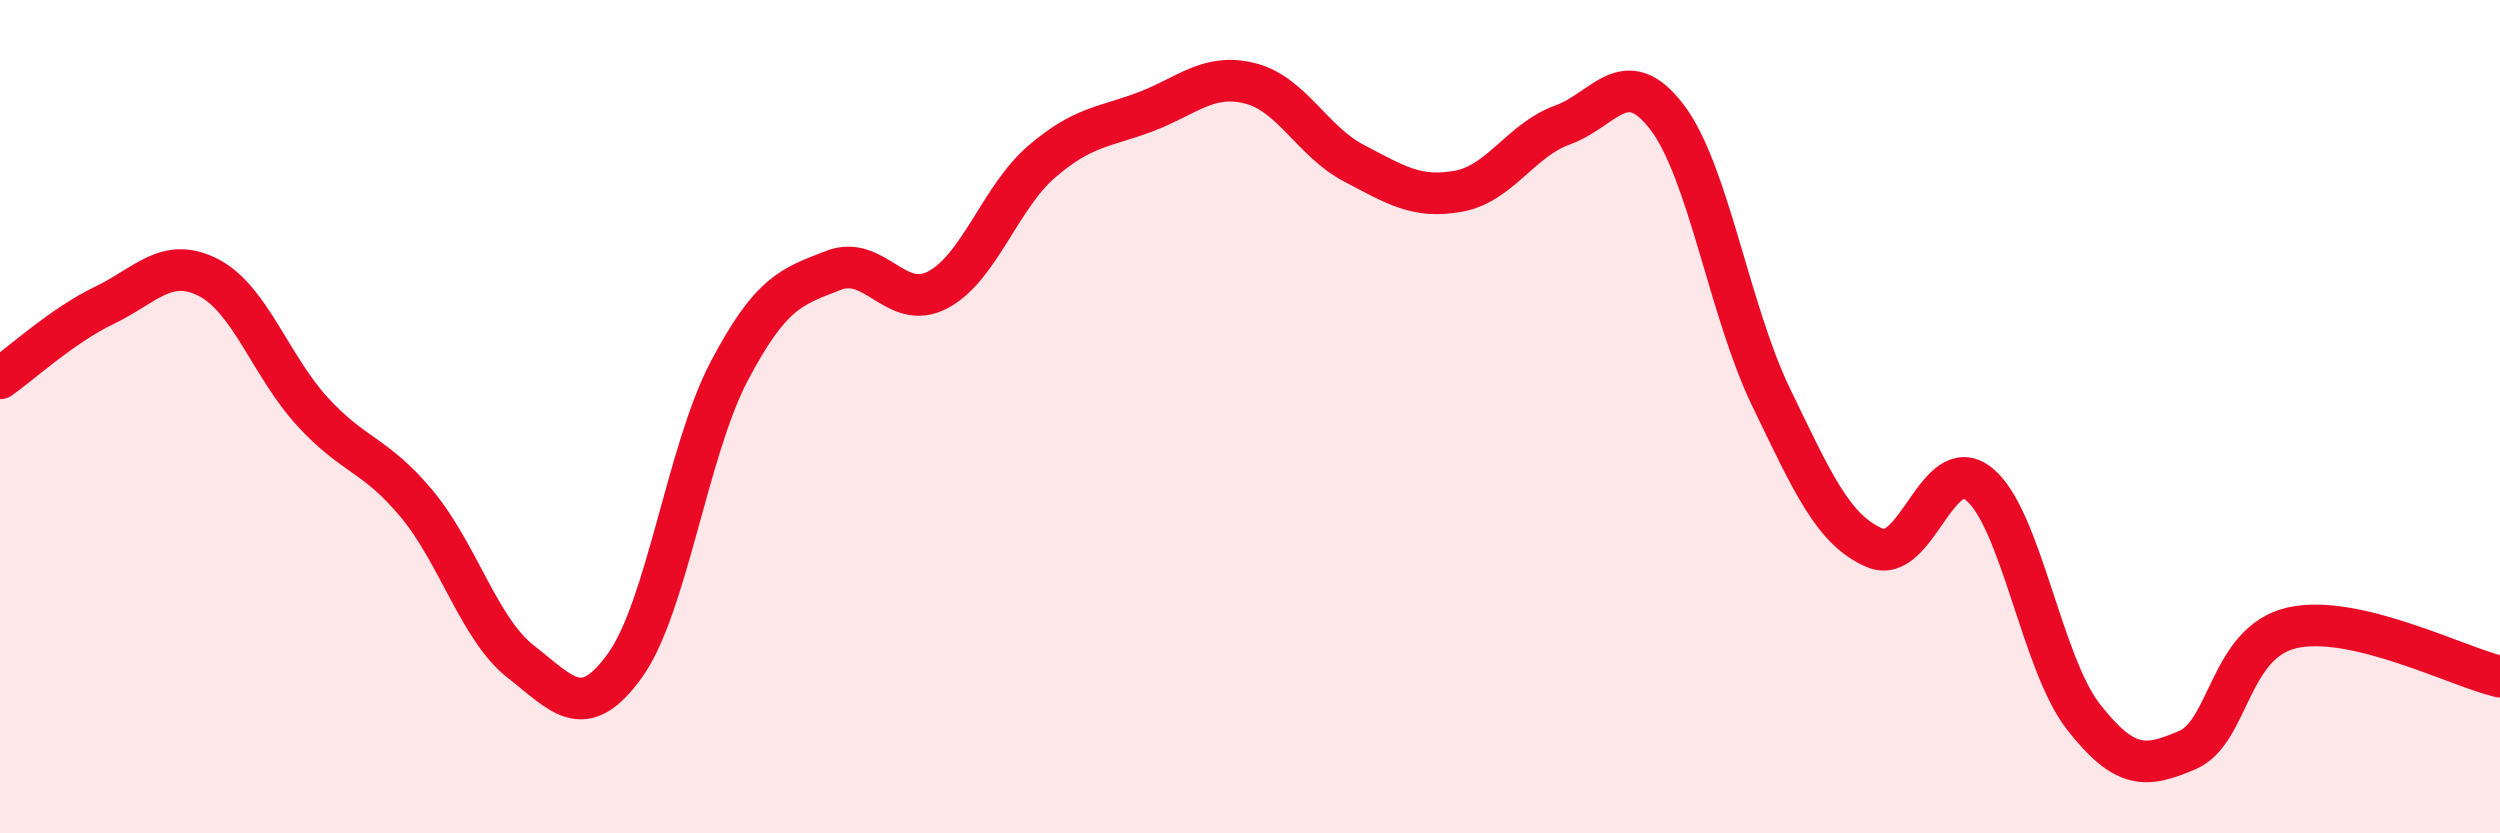
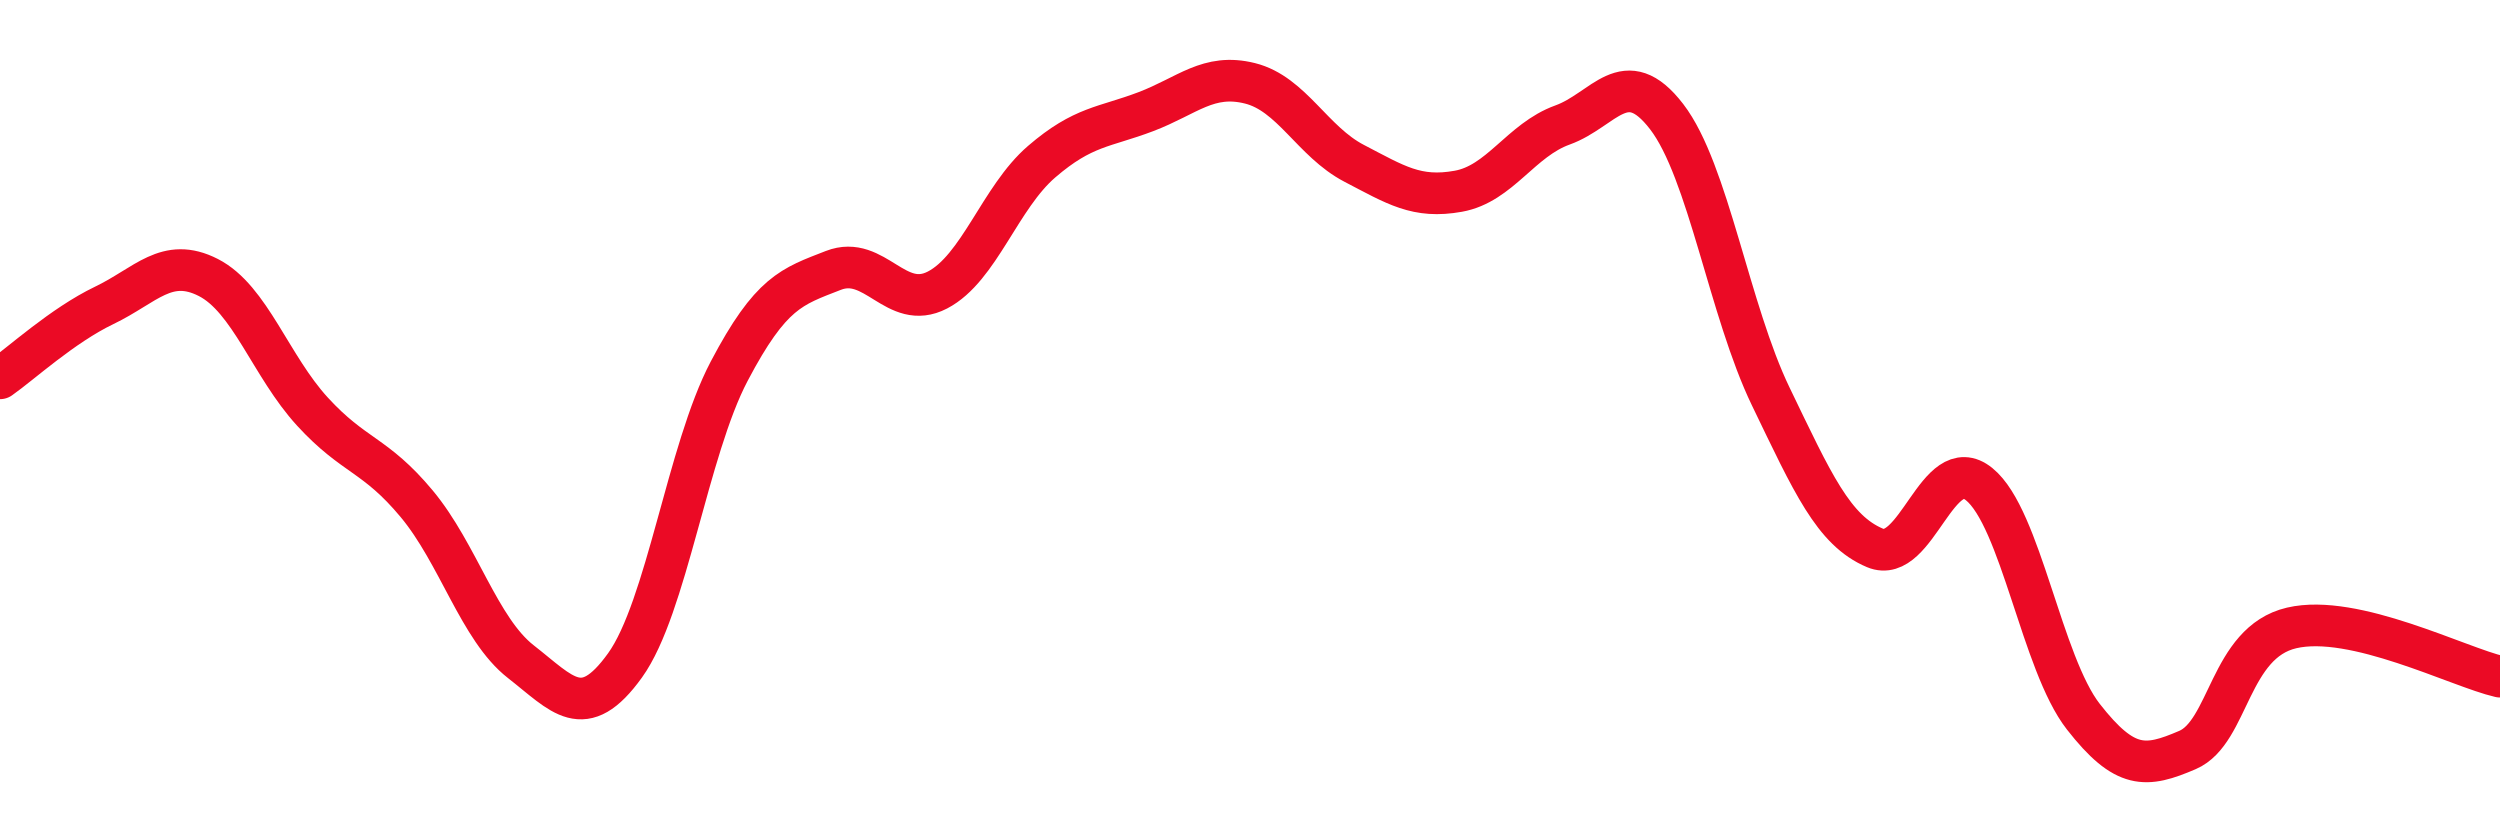
<svg xmlns="http://www.w3.org/2000/svg" width="60" height="20" viewBox="0 0 60 20">
-   <path d="M 0,9.08 C 0.5,8.73 1.5,7.81 2.5,7.33 C 3.5,6.85 4,6.15 5,6.66 C 6,7.17 6.5,8.79 7.5,9.88 C 8.5,10.97 9,10.89 10,12.09 C 11,13.29 11.5,15.1 12.5,15.88 C 13.5,16.66 14,17.36 15,15.97 C 16,14.58 16.5,10.81 17.5,8.91 C 18.5,7.01 19,6.88 20,6.49 C 21,6.1 21.5,7.48 22.5,6.96 C 23.5,6.44 24,4.74 25,3.88 C 26,3.02 26.5,3.06 27.5,2.68 C 28.5,2.3 29,1.75 30,2 C 31,2.25 31.5,3.4 32.5,3.92 C 33.5,4.44 34,4.77 35,4.59 C 36,4.41 36.5,3.36 37.5,3 C 38.5,2.64 39,1.5 40,2.8 C 41,4.1 41.5,7.45 42.5,9.52 C 43.5,11.59 44,12.73 45,13.15 C 46,13.57 46.5,10.81 47.5,11.62 C 48.5,12.43 49,15.92 50,17.2 C 51,18.48 51.5,18.43 52.5,18 C 53.5,17.57 53.5,15.42 55,15.07 C 56.5,14.72 59,16.01 60,16.24L60 20L0 20Z" fill="#EB0A25" opacity="0.1" stroke-linecap="round" stroke-linejoin="round" />
  <path d="M 0,9.08 C 0.5,8.73 1.5,7.81 2.5,7.33 C 3.5,6.85 4,6.15 5,6.66 C 6,7.17 6.5,8.79 7.5,9.88 C 8.5,10.97 9,10.89 10,12.09 C 11,13.29 11.5,15.1 12.5,15.88 C 13.5,16.66 14,17.36 15,15.97 C 16,14.58 16.5,10.81 17.5,8.91 C 18.5,7.01 19,6.88 20,6.49 C 21,6.1 21.5,7.48 22.5,6.96 C 23.5,6.44 24,4.74 25,3.88 C 26,3.02 26.5,3.06 27.5,2.68 C 28.5,2.3 29,1.75 30,2 C 31,2.25 31.5,3.4 32.5,3.92 C 33.5,4.44 34,4.77 35,4.59 C 36,4.41 36.5,3.36 37.5,3 C 38.5,2.64 39,1.5 40,2.8 C 41,4.1 41.5,7.45 42.5,9.52 C 43.5,11.59 44,12.73 45,13.15 C 46,13.57 46.5,10.81 47.5,11.62 C 48.5,12.43 49,15.92 50,17.2 C 51,18.48 51.5,18.43 52.5,18 C 53.5,17.57 53.5,15.42 55,15.07 C 56.5,14.72 59,16.01 60,16.24" stroke="#EB0A25" stroke-width="1" fill="none" stroke-linecap="round" stroke-linejoin="round" />
</svg>